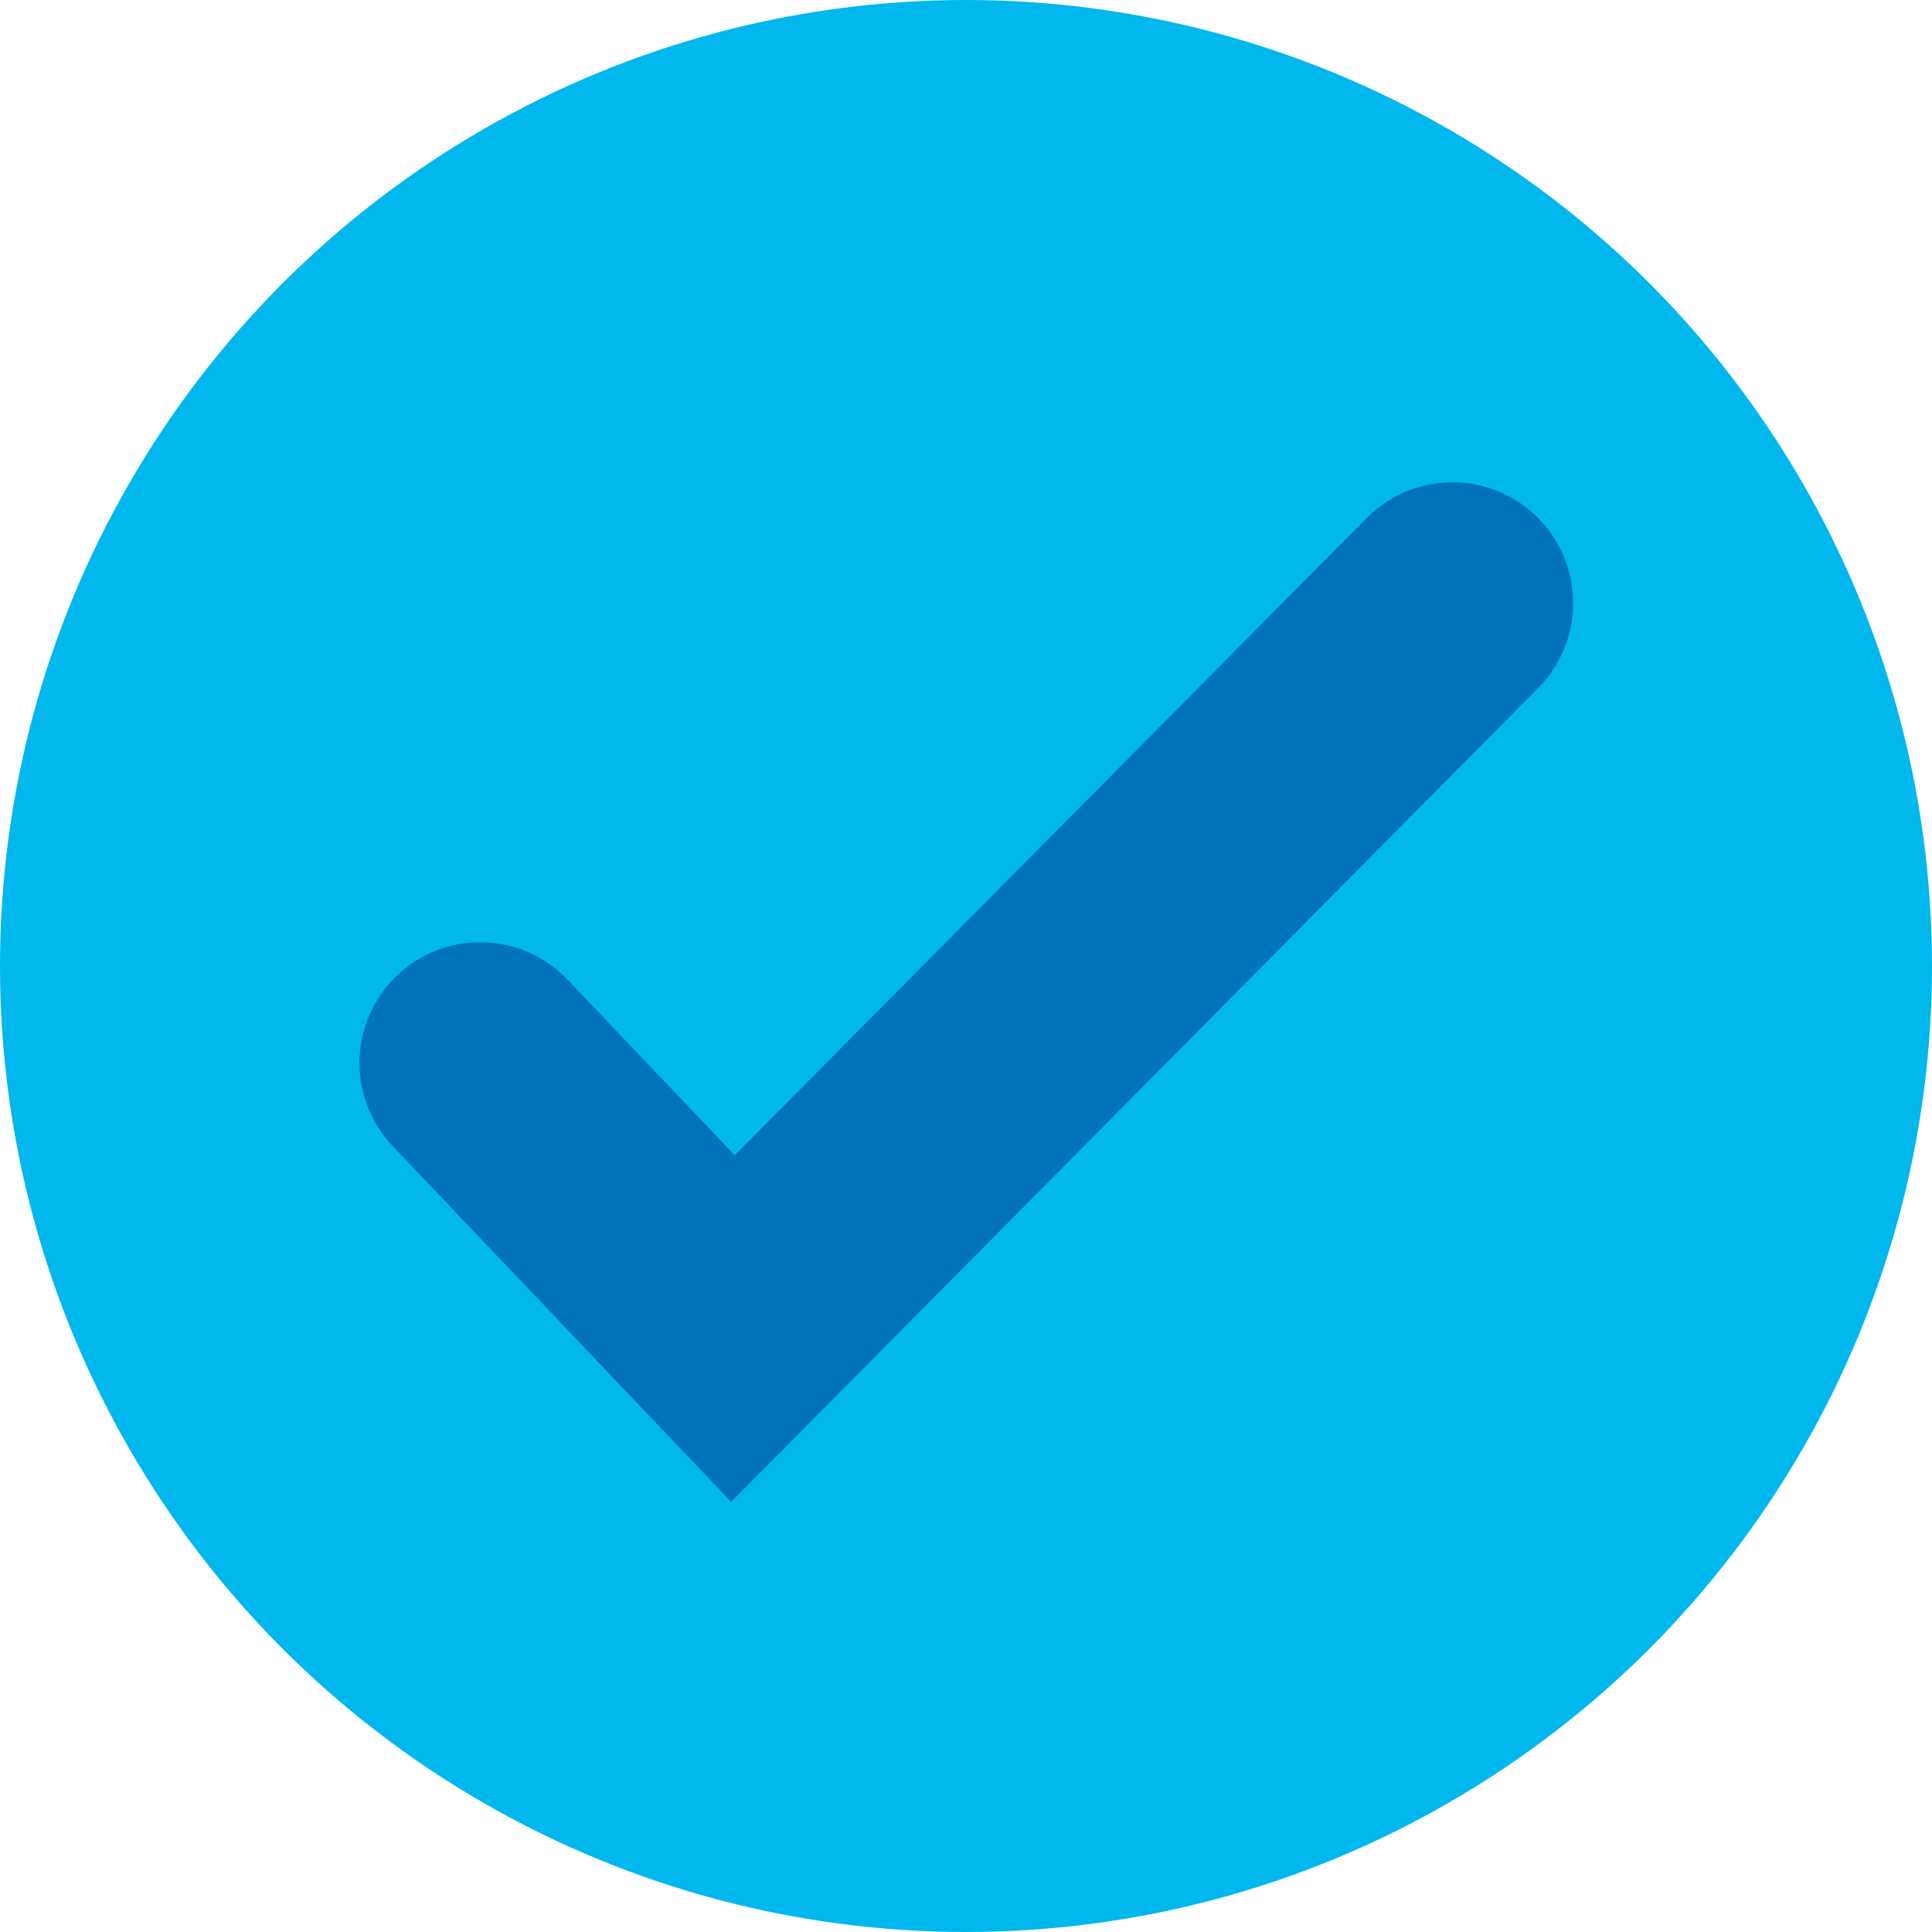
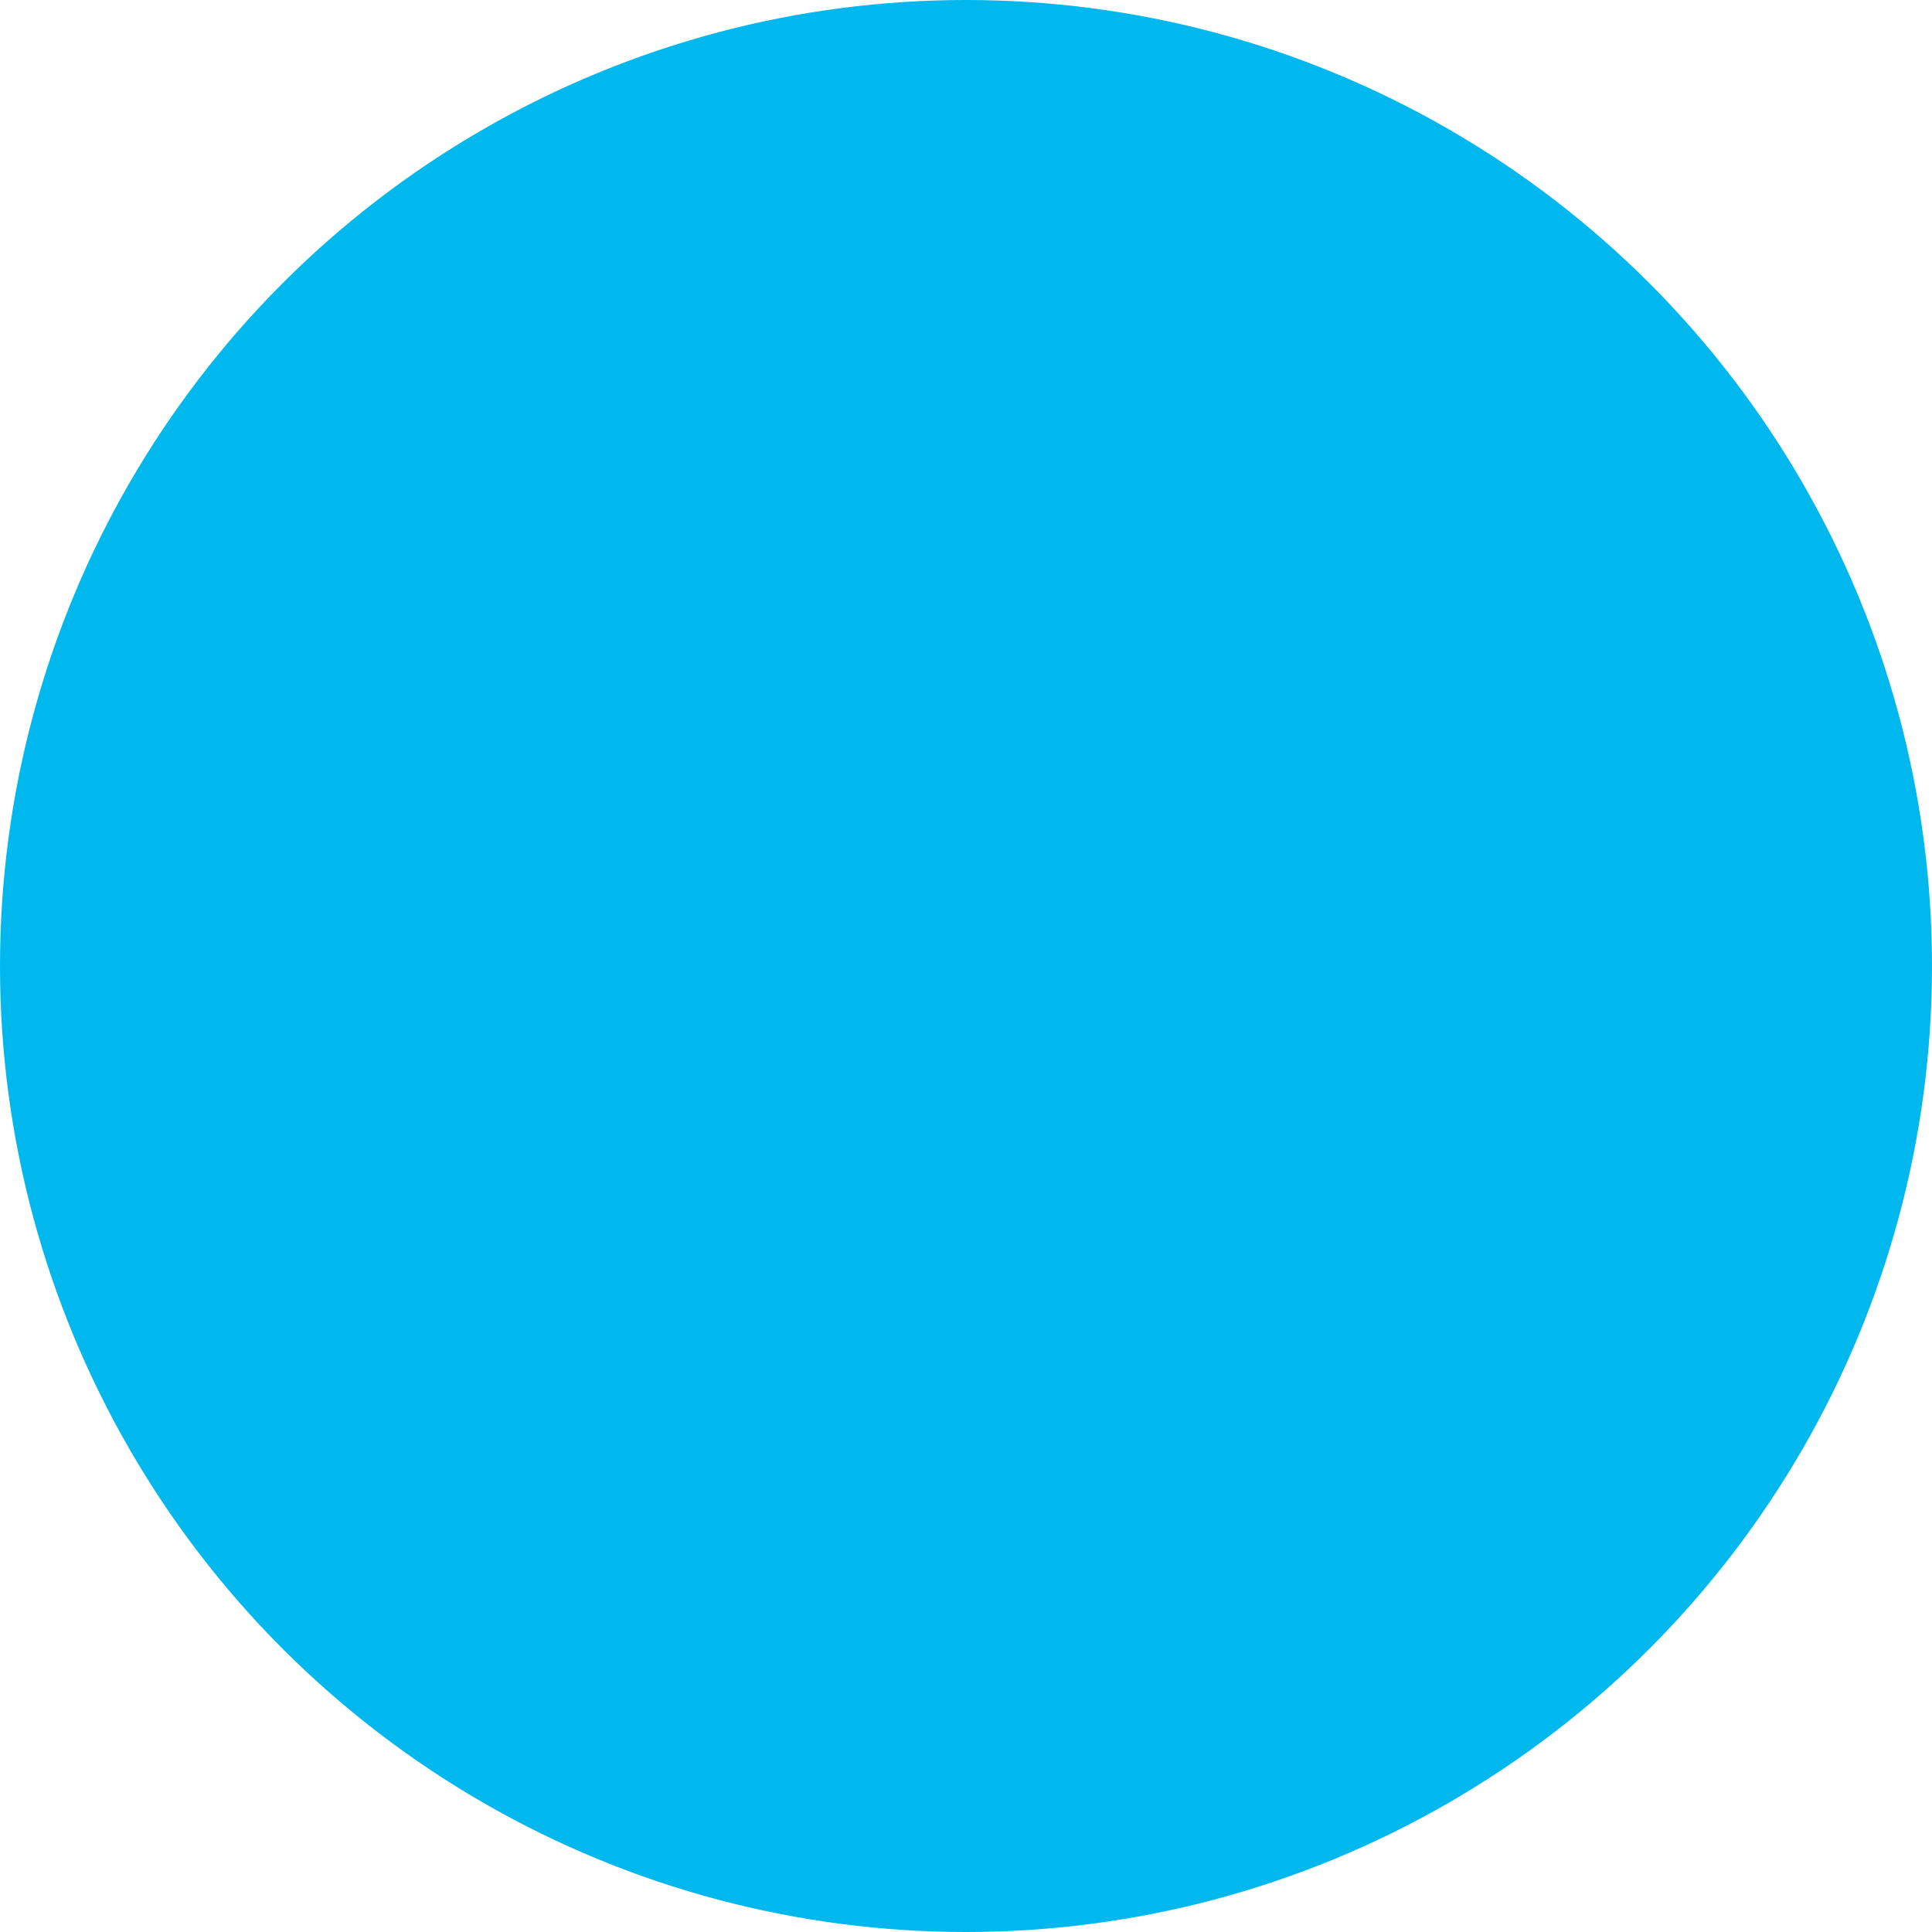
<svg xmlns="http://www.w3.org/2000/svg" width="16" height="16" viewBox="0 0 16 16">
  <circle cx="8" cy="8" r="8" fill="#00b8ed" />
-   <path fill="none" stroke="#0073bc" stroke-linecap="round" stroke-miterlimit="10" stroke-width="2px" d="M-386.9 328.5l2.093 2.2 5.958-6.009" transform="translate(390.877 -319.697)" />
</svg>